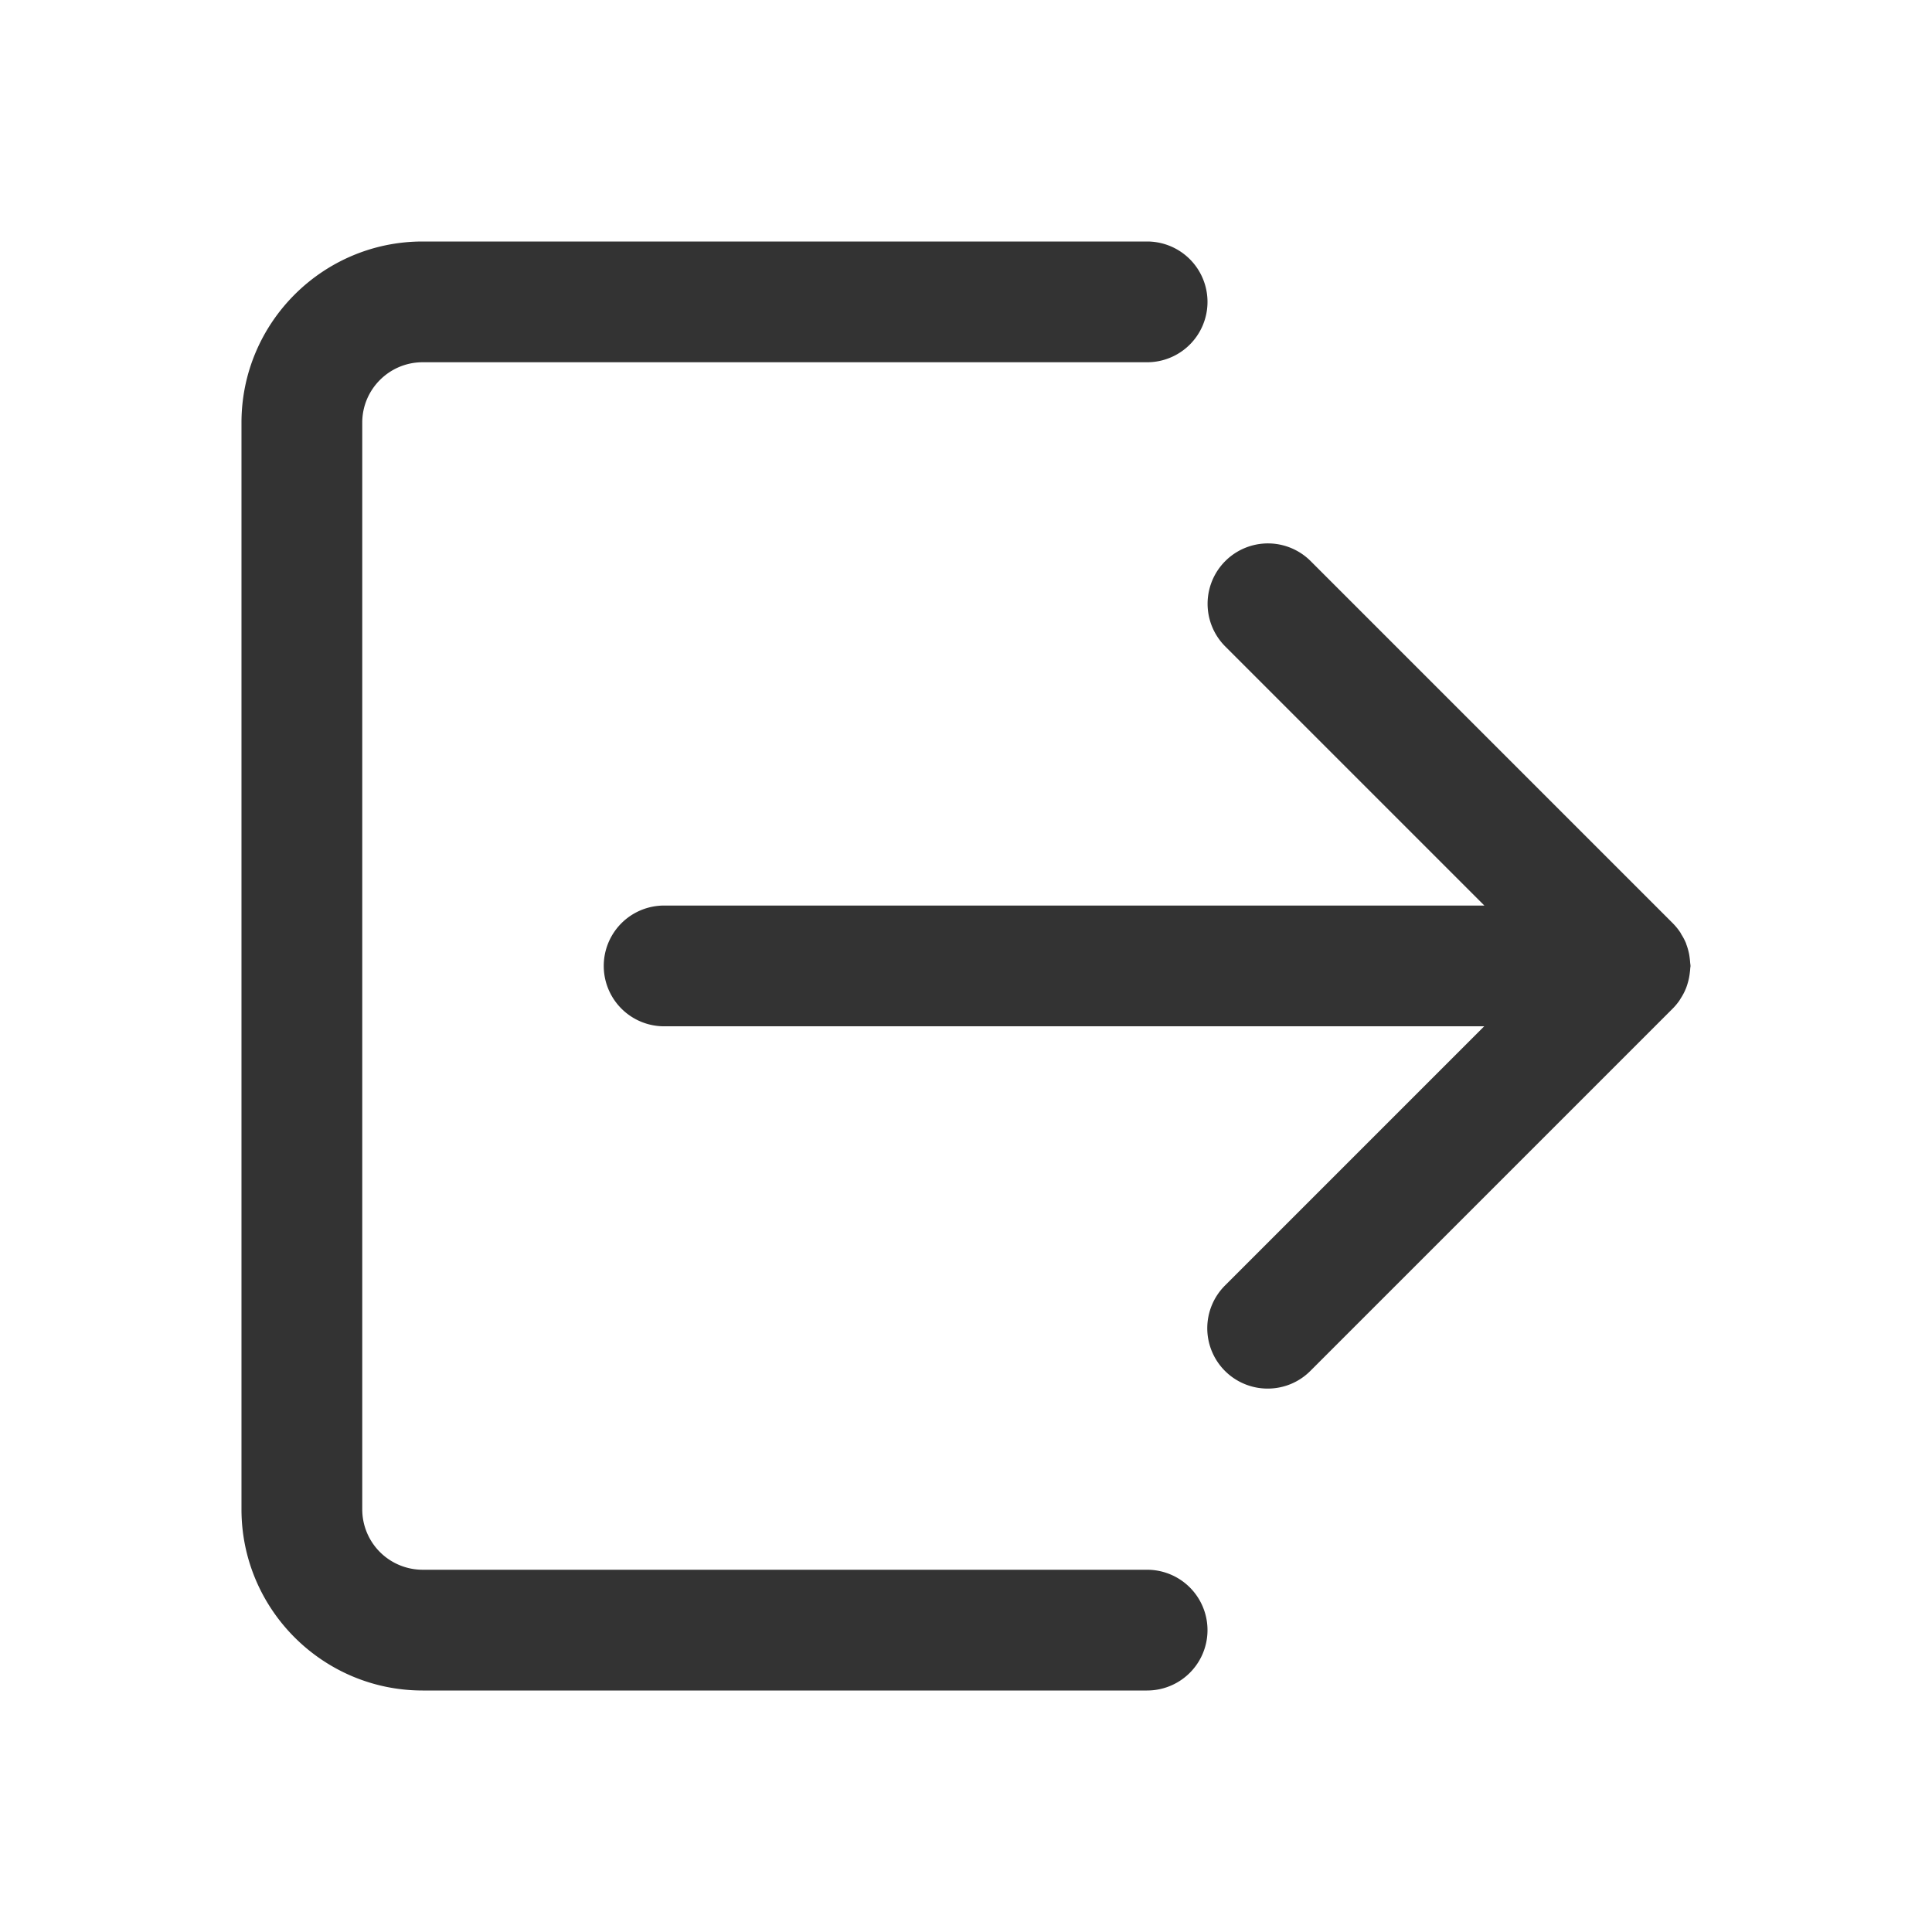
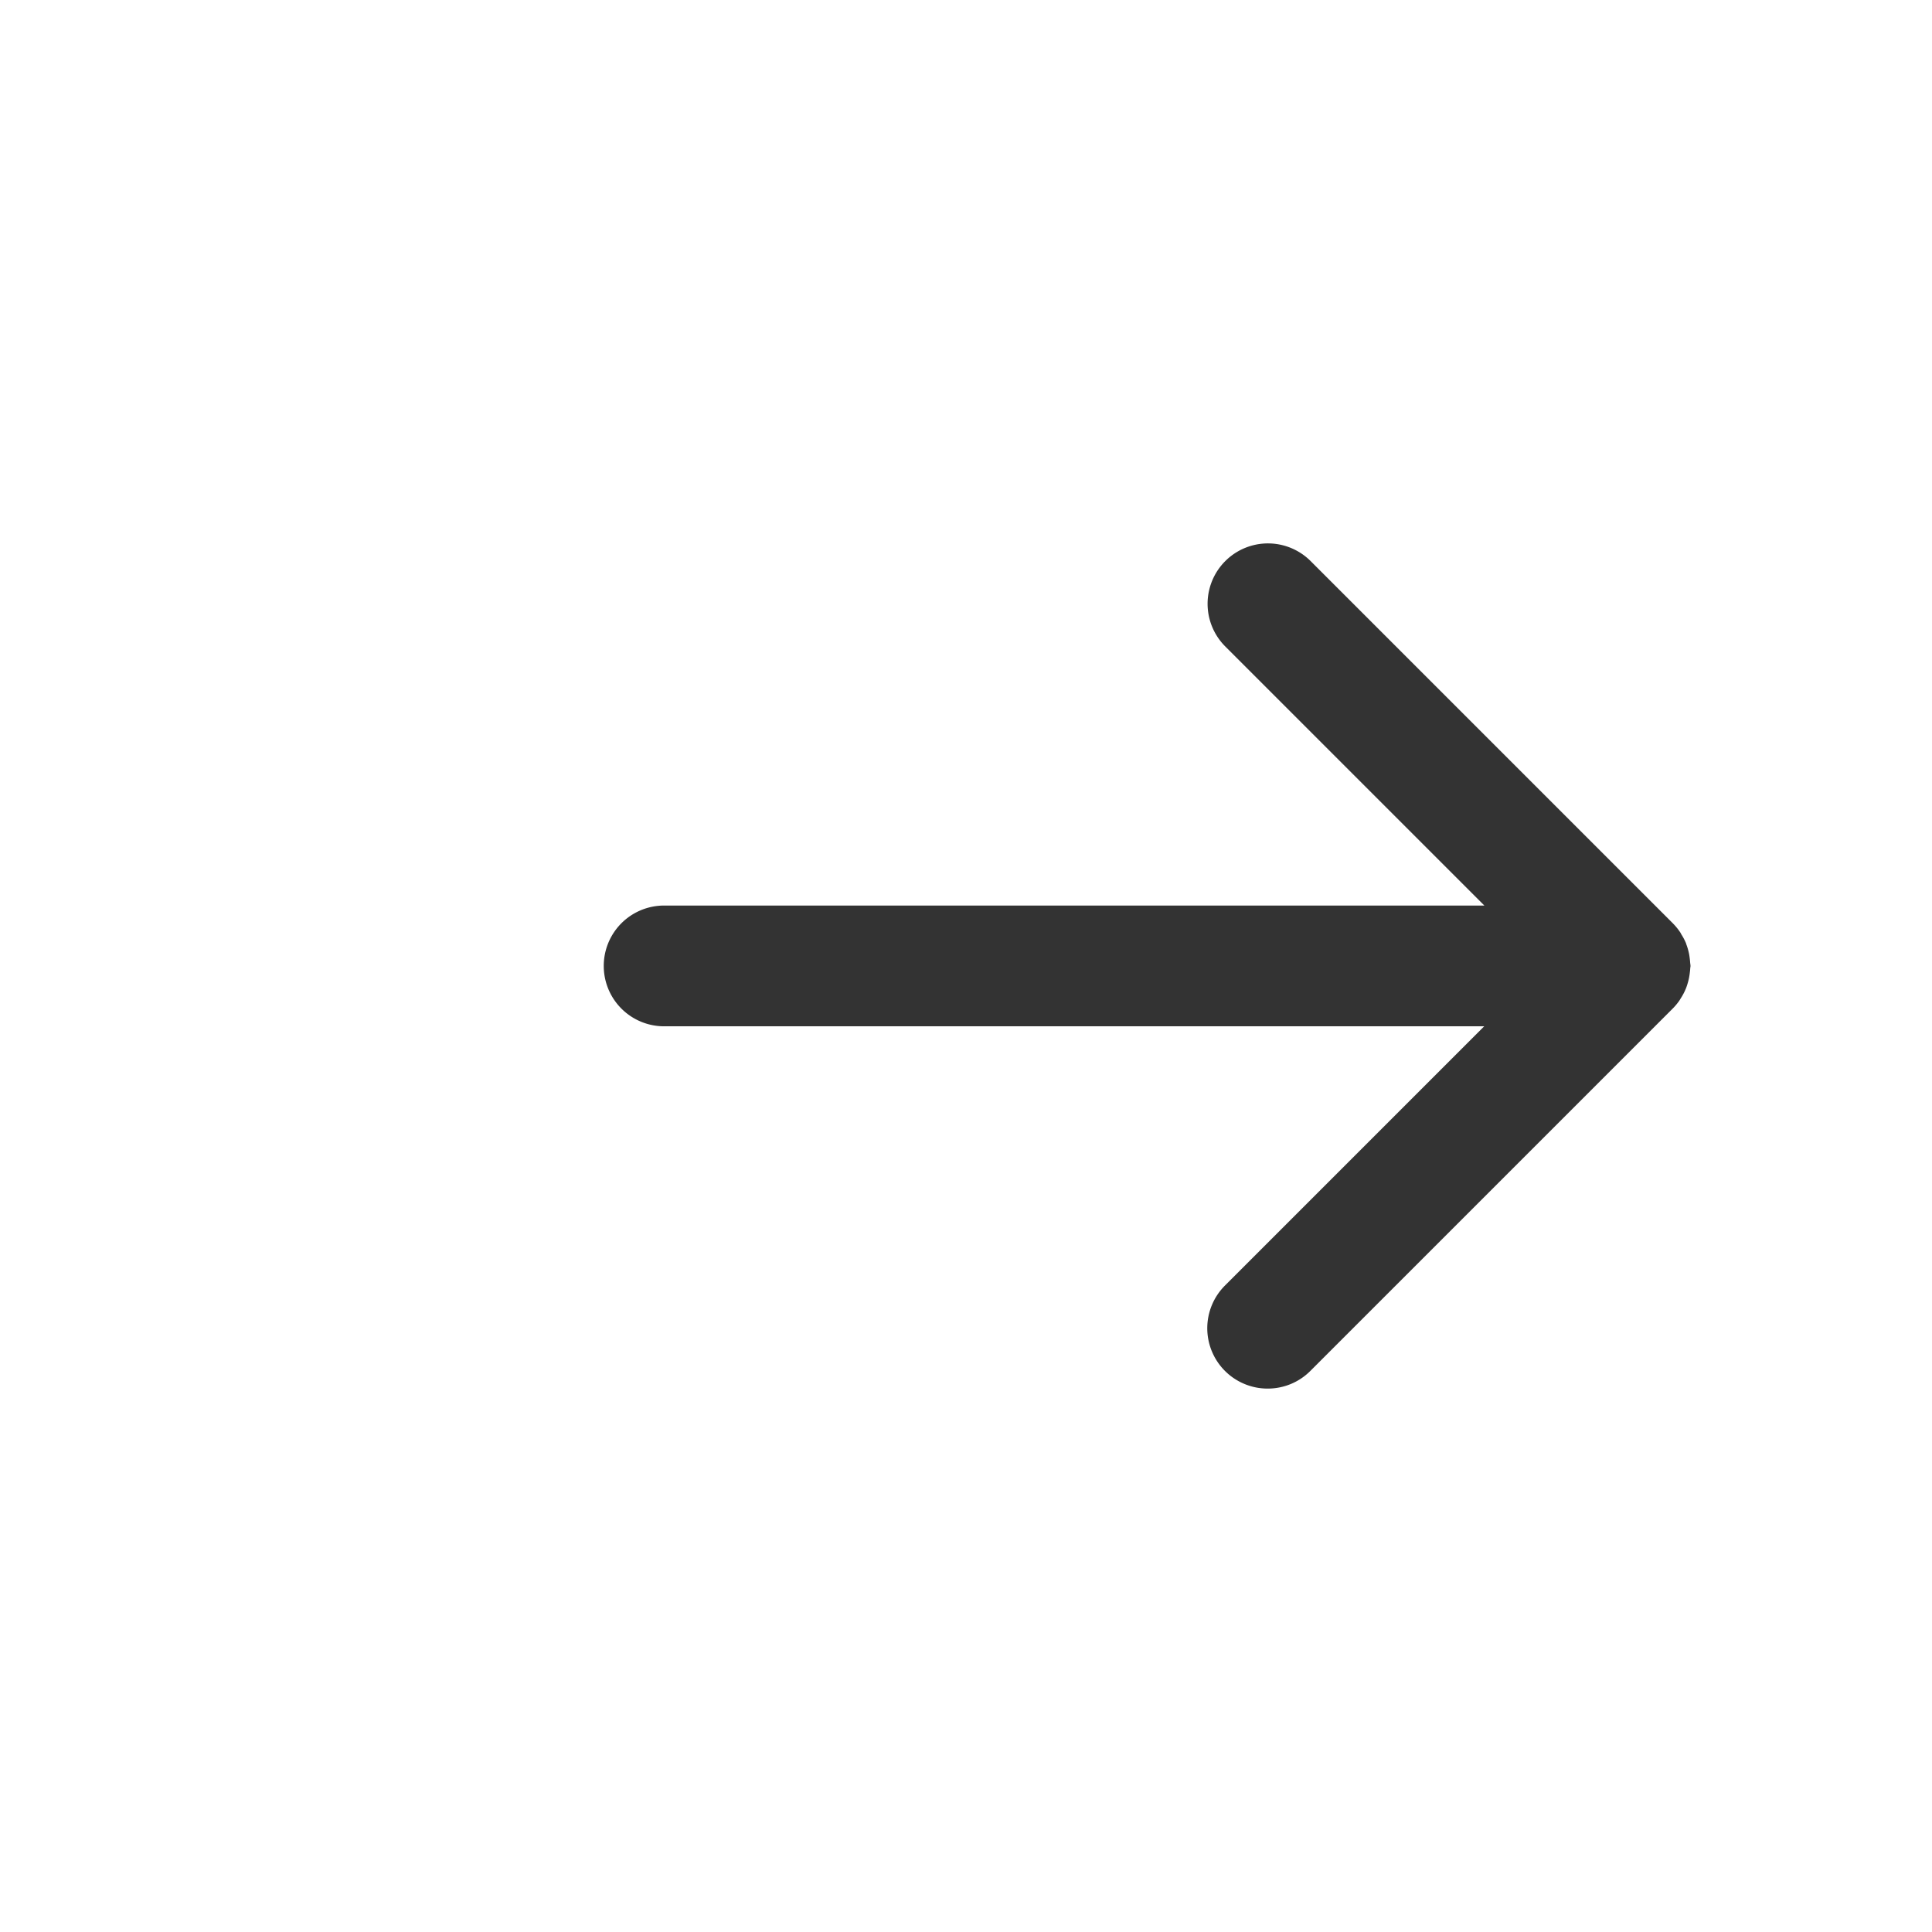
<svg xmlns="http://www.w3.org/2000/svg" t="1709348240489" class="icon" viewBox="0 0 1024 1024" version="1.1" p-id="9951" width="128" height="128">
  <path d="M892.68 525.89c0.38-0.77 0.71-1.54 1.03-2.34 0.36-0.93 0.65-1.88 0.92-2.83a30.5 30.5 0 0 0 0.94-4.62c0.11-0.89 0.24-1.78 0.28-2.68 0.02-0.49 0.15-0.95 0.15-1.44 0-0.66-0.15-1.28-0.19-1.93a35.76 35.76 0 0 0-0.18-1.81c-0.13-1.02-0.24-2.04-0.47-3.03a31.5 31.5 0 0 0-1.37-4.7c-0.08-0.22-0.12-0.45-0.21-0.67a31.5 31.5 0 0 0-2.42-4.59c-0.2-0.32-0.33-0.67-0.54-0.99a31.93 31.93 0 0 0-4.04-4.95l-0.01-0.02-191.9-191.9a31.99 31.99 0 1 0-45.25 45.25l137.32 137.32H352a32 32 0 1 0 0 64h434.65L649.27 681.35a31.99 31.99 0 0 0 22.63 54.63c8.2 0 16.38-3.12 22.63-9.38l191.53-191.53 0.52-0.52c1.24-1.24 2.33-2.56 3.32-3.93 0.36-0.49 0.64-1.03 0.98-1.55 0.66-1.03 1.27-2.09 1.8-3.18z" fill="#333333" p-id="9952" />
-   <path d="M608 832H224a32.03 32.03 0 0 1-32-32V224c0-17.65 14.36-32 32-32h384a32 32 0 1 0 0-64H224c-52.94 0-96.01 43.07-96.01 96V800c0 52.93 43.07 96 96.01 96h384a32 32 0 1 0 0-64z" fill="#333333" p-id="9953" />
</svg>